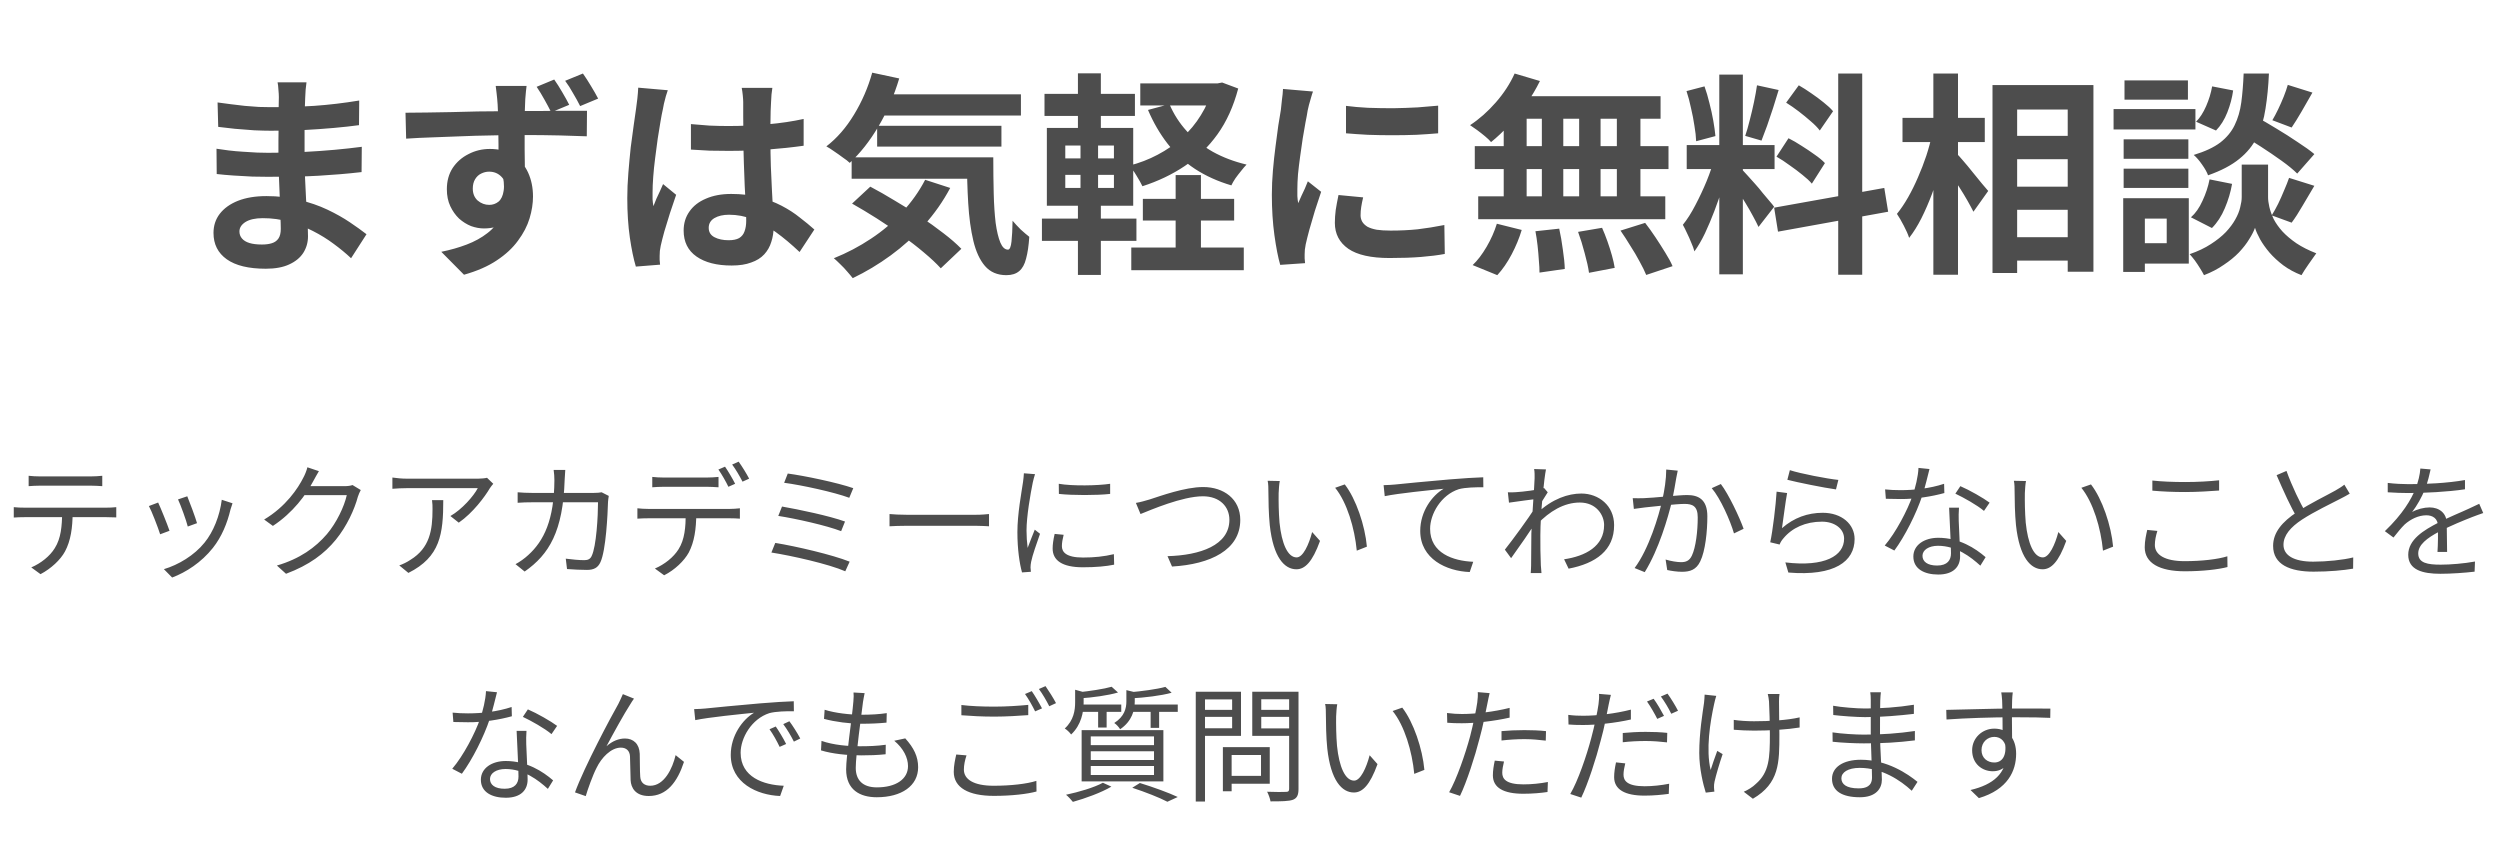
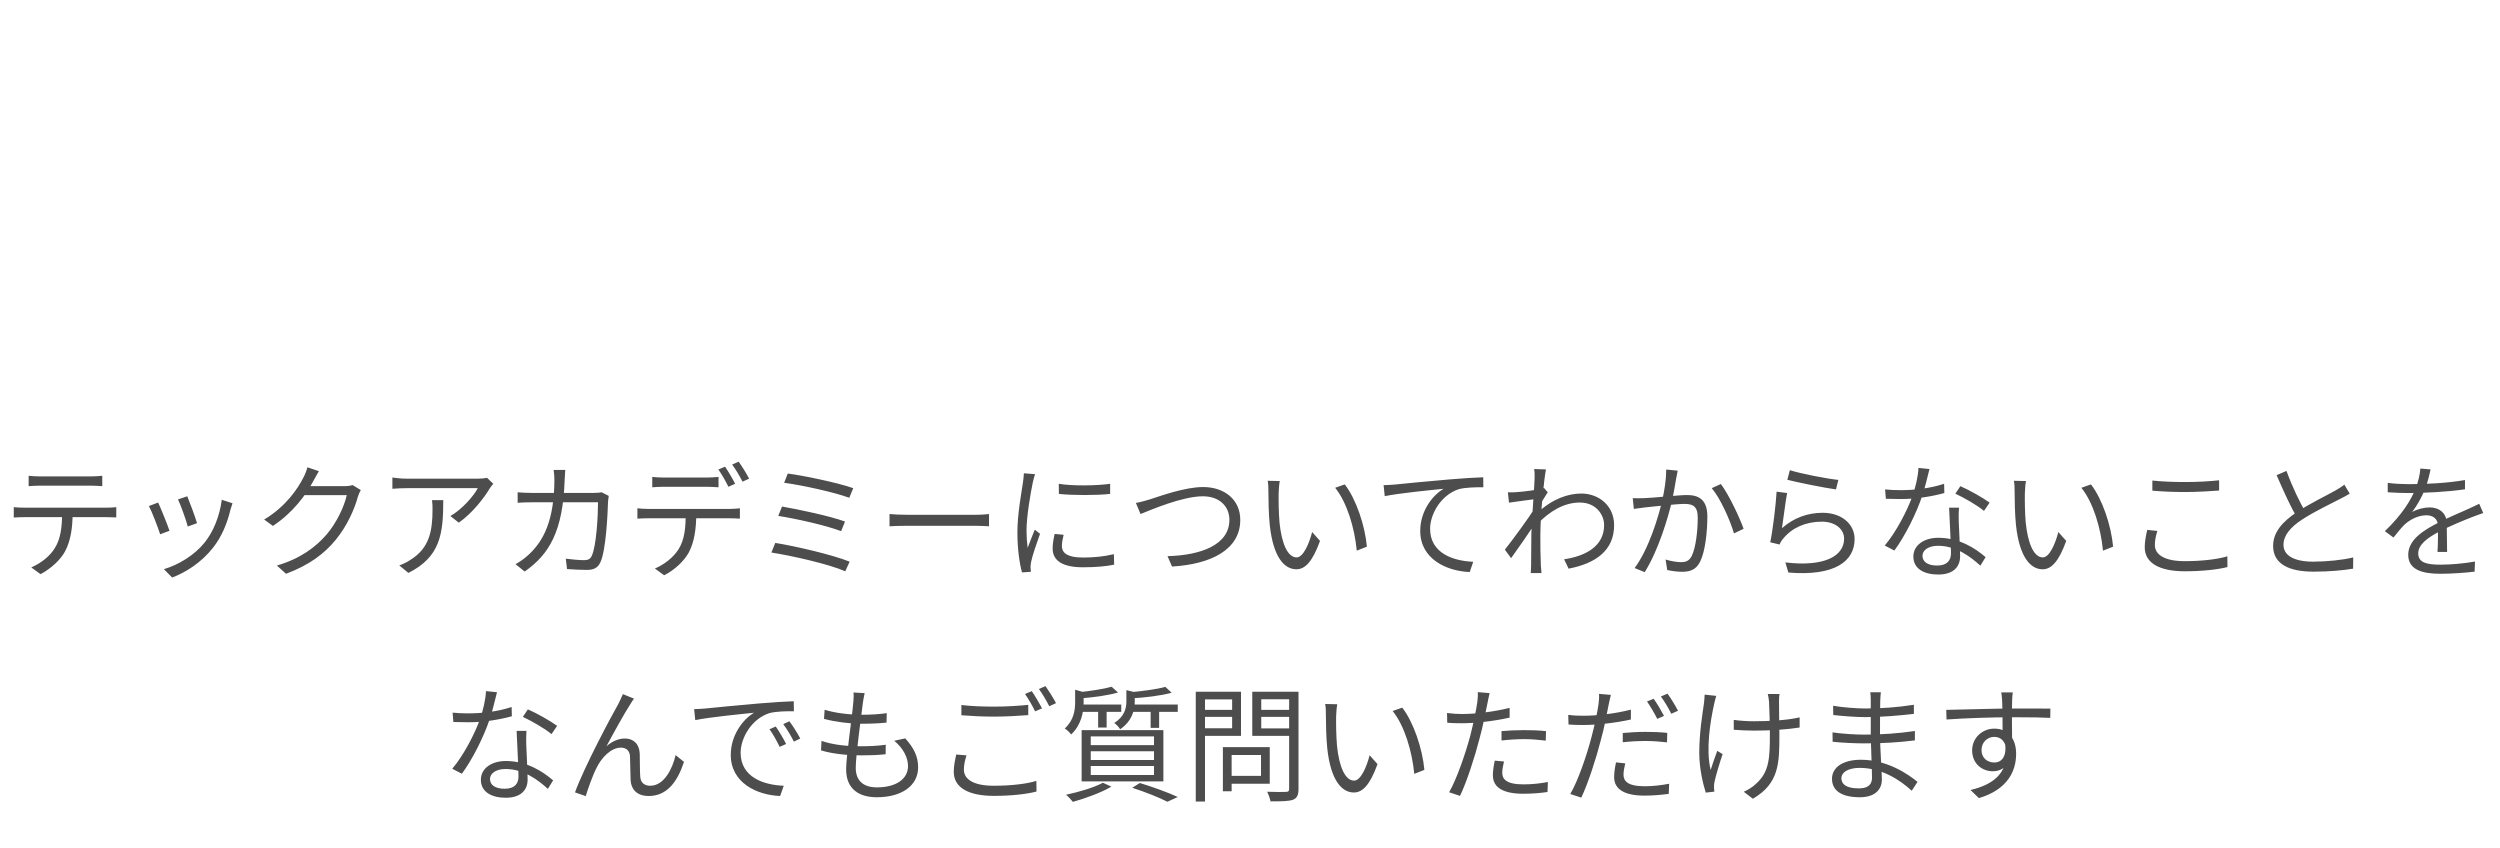
<svg xmlns="http://www.w3.org/2000/svg" width="280" height="95" viewBox="0 0 280 95" fill="none">
-   <path d="M34.328 9.218C34.296 9.458 34.264 9.73 34.232 10.034C34.216 10.322 34.2 10.618 34.184 10.922C34.168 11.242 34.152 11.674 34.136 12.218C34.12 12.746 34.112 13.33 34.112 13.97C34.112 14.61 34.112 15.242 34.112 15.866C34.112 16.49 34.112 17.058 34.112 17.57C34.112 18.242 34.128 18.994 34.16 19.826C34.192 20.642 34.232 21.474 34.28 22.322C34.344 23.154 34.392 23.938 34.424 24.674C34.472 25.394 34.496 25.994 34.496 26.474C34.496 27.146 34.32 27.762 33.968 28.322C33.616 28.866 33.088 29.298 32.384 29.618C31.696 29.938 30.824 30.098 29.768 30.098C27.848 30.098 26.392 29.746 25.4 29.042C24.408 28.338 23.912 27.354 23.912 26.09C23.912 25.274 24.144 24.562 24.608 23.954C25.088 23.33 25.768 22.842 26.648 22.49C27.544 22.138 28.608 21.962 29.84 21.962C31.152 21.962 32.376 22.106 33.512 22.394C34.664 22.666 35.712 23.026 36.656 23.474C37.6 23.922 38.44 24.394 39.176 24.89C39.912 25.386 40.536 25.834 41.048 26.234L39.32 28.922C38.744 28.378 38.096 27.842 37.376 27.314C36.672 26.786 35.896 26.306 35.048 25.874C34.216 25.442 33.328 25.098 32.384 24.842C31.456 24.57 30.472 24.434 29.432 24.434C28.6 24.434 27.952 24.578 27.488 24.866C27.04 25.154 26.816 25.506 26.816 25.922C26.816 26.226 26.912 26.49 27.104 26.714C27.296 26.938 27.576 27.106 27.944 27.218C28.312 27.33 28.776 27.386 29.336 27.386C29.768 27.386 30.136 27.338 30.44 27.242C30.76 27.146 31.008 26.97 31.184 26.714C31.36 26.458 31.448 26.098 31.448 25.634C31.448 25.282 31.432 24.778 31.4 24.122C31.384 23.466 31.36 22.746 31.328 21.962C31.296 21.162 31.264 20.378 31.232 19.61C31.2 18.842 31.184 18.162 31.184 17.57C31.184 16.994 31.184 16.394 31.184 15.77C31.2 15.13 31.208 14.498 31.208 13.874C31.208 13.25 31.208 12.682 31.208 12.17C31.224 11.642 31.232 11.21 31.232 10.874C31.232 10.65 31.216 10.378 31.184 10.058C31.168 9.722 31.136 9.442 31.088 9.218H34.328ZM24.368 11.474C24.8 11.538 25.28 11.602 25.808 11.666C26.336 11.73 26.872 11.794 27.416 11.858C27.976 11.906 28.504 11.946 29 11.978C29.496 11.994 29.928 12.002 30.296 12.002C31.928 12.002 33.552 11.954 35.168 11.858C36.8 11.746 38.488 11.546 40.232 11.258L40.208 14.018C39.392 14.13 38.448 14.234 37.376 14.33C36.304 14.426 35.16 14.506 33.944 14.57C32.744 14.618 31.536 14.642 30.32 14.642C29.824 14.642 29.208 14.626 28.472 14.594C27.752 14.546 27.032 14.49 26.312 14.426C25.592 14.346 24.968 14.274 24.44 14.21L24.368 11.474ZM24.248 16.658C24.632 16.722 25.088 16.786 25.616 16.85C26.144 16.914 26.68 16.962 27.224 16.994C27.784 17.026 28.312 17.058 28.808 17.09C29.304 17.106 29.712 17.114 30.032 17.114C31.52 17.114 32.864 17.082 34.064 17.018C35.28 16.954 36.416 16.874 37.472 16.778C38.528 16.682 39.544 16.57 40.52 16.442L40.496 19.274C39.664 19.37 38.856 19.45 38.072 19.514C37.304 19.578 36.512 19.634 35.696 19.682C34.896 19.73 34.032 19.762 33.104 19.778C32.176 19.794 31.136 19.802 29.984 19.802C29.52 19.802 28.944 19.794 28.256 19.778C27.568 19.746 26.864 19.706 26.144 19.658C25.44 19.61 24.816 19.554 24.272 19.49L24.248 16.658ZM58.976 9.626C58.96 9.754 58.936 9.962 58.904 10.25C58.872 10.522 58.848 10.802 58.832 11.09C58.832 11.362 58.824 11.562 58.808 11.69C58.792 12.01 58.776 12.442 58.76 12.986C58.76 13.53 58.76 14.13 58.76 14.786C58.76 15.442 58.76 16.106 58.76 16.778C58.776 17.434 58.784 18.058 58.784 18.65C58.8 19.226 58.808 19.706 58.808 20.09L55.832 19.058C55.832 18.754 55.832 18.354 55.832 17.858C55.832 17.362 55.832 16.818 55.832 16.226C55.832 15.618 55.824 15.018 55.808 14.426C55.808 13.834 55.8 13.298 55.784 12.818C55.768 12.338 55.752 11.97 55.736 11.714C55.704 11.234 55.664 10.802 55.616 10.418C55.568 10.034 55.536 9.77 55.52 9.626H58.976ZM45.416 12.626C46.136 12.61 46.936 12.602 47.816 12.602C48.712 12.586 49.648 12.57 50.624 12.554C51.6 12.522 52.56 12.498 53.504 12.482C54.464 12.466 55.352 12.458 56.168 12.458C57 12.442 57.72 12.434 58.328 12.434C58.936 12.434 59.6 12.434 60.32 12.434C61.04 12.418 61.752 12.41 62.456 12.41C63.16 12.41 63.8 12.41 64.376 12.41C64.952 12.41 65.408 12.41 65.744 12.41L65.72 15.266C64.968 15.234 63.968 15.202 62.72 15.17C61.488 15.138 59.992 15.122 58.232 15.122C57.144 15.122 56.04 15.138 54.92 15.17C53.8 15.186 52.688 15.218 51.584 15.266C50.48 15.298 49.416 15.338 48.392 15.386C47.368 15.418 46.4 15.466 45.488 15.53L45.416 12.626ZM58.4 19.706C58.4 21.018 58.24 22.106 57.92 22.97C57.616 23.834 57.152 24.49 56.528 24.938C55.904 25.37 55.128 25.586 54.2 25.586C53.736 25.586 53.256 25.498 52.76 25.322C52.28 25.13 51.832 24.85 51.416 24.482C51.016 24.098 50.688 23.634 50.432 23.09C50.176 22.546 50.048 21.914 50.048 21.194C50.048 20.282 50.264 19.49 50.696 18.818C51.144 18.146 51.736 17.626 52.472 17.258C53.208 16.874 54.008 16.682 54.872 16.682C55.928 16.682 56.808 16.922 57.512 17.402C58.232 17.882 58.776 18.522 59.144 19.322C59.512 20.122 59.696 21.018 59.696 22.01C59.696 22.794 59.568 23.61 59.312 24.458C59.056 25.306 58.624 26.138 58.016 26.954C57.424 27.77 56.632 28.506 55.64 29.162C54.664 29.818 53.44 30.354 51.968 30.77L49.424 28.202C50.448 27.994 51.4 27.722 52.28 27.386C53.16 27.05 53.928 26.626 54.584 26.114C55.256 25.602 55.776 24.97 56.144 24.218C56.528 23.466 56.72 22.57 56.72 21.53C56.72 20.746 56.536 20.17 56.168 19.802C55.8 19.418 55.336 19.226 54.776 19.226C54.472 19.226 54.176 19.298 53.888 19.442C53.616 19.57 53.392 19.778 53.216 20.066C53.04 20.354 52.952 20.706 52.952 21.122C52.952 21.682 53.136 22.13 53.504 22.466C53.888 22.786 54.32 22.946 54.8 22.946C55.184 22.946 55.528 22.826 55.832 22.586C56.136 22.33 56.328 21.922 56.408 21.362C56.504 20.802 56.424 20.05 56.168 19.106L58.4 19.706ZM62.072 8.906C62.376 9.338 62.68 9.818 62.984 10.346C63.288 10.858 63.544 11.322 63.752 11.738L61.736 12.578C61.496 12.098 61.24 11.618 60.968 11.138C60.696 10.642 60.408 10.17 60.104 9.722L62.072 8.906ZM65.288 8.234C65.592 8.666 65.896 9.138 66.2 9.65C66.504 10.146 66.768 10.61 66.992 11.042L64.976 11.882C64.736 11.402 64.472 10.922 64.184 10.442C63.912 9.946 63.616 9.482 63.296 9.05L65.288 8.234ZM77.384 13.898C78.072 13.962 78.76 14.018 79.448 14.066C80.152 14.098 80.864 14.114 81.584 14.114C83.056 14.114 84.52 14.05 85.976 13.922C87.432 13.794 88.776 13.594 90.008 13.322V16.322C88.76 16.498 87.408 16.642 85.952 16.754C84.496 16.85 83.04 16.898 81.584 16.898C80.88 16.898 80.176 16.89 79.472 16.874C78.784 16.842 78.088 16.802 77.384 16.754V13.898ZM86.504 9.842C86.472 10.066 86.44 10.314 86.408 10.586C86.392 10.858 86.376 11.13 86.36 11.402C86.344 11.658 86.328 12.002 86.312 12.434C86.296 12.866 86.288 13.354 86.288 13.898C86.288 14.426 86.288 14.986 86.288 15.578C86.288 16.666 86.304 17.69 86.336 18.65C86.368 19.594 86.408 20.474 86.456 21.29C86.504 22.09 86.544 22.826 86.576 23.498C86.624 24.17 86.648 24.794 86.648 25.37C86.648 25.994 86.56 26.57 86.384 27.098C86.224 27.626 85.96 28.09 85.592 28.49C85.224 28.89 84.736 29.194 84.128 29.402C83.536 29.626 82.808 29.738 81.944 29.738C80.28 29.738 78.968 29.402 78.008 28.73C77.048 28.058 76.568 27.09 76.568 25.826C76.568 25.01 76.784 24.298 77.216 23.69C77.648 23.066 78.264 22.586 79.064 22.25C79.864 21.898 80.808 21.722 81.896 21.722C83.032 21.722 84.064 21.842 84.992 22.082C85.92 22.322 86.768 22.642 87.536 23.042C88.304 23.442 88.984 23.882 89.576 24.362C90.184 24.826 90.728 25.274 91.208 25.706L89.552 28.226C88.64 27.362 87.752 26.618 86.888 25.994C86.024 25.37 85.16 24.89 84.296 24.554C83.448 24.218 82.568 24.05 81.656 24.05C80.984 24.05 80.432 24.178 80 24.434C79.584 24.69 79.376 25.05 79.376 25.514C79.376 25.994 79.592 26.346 80.024 26.57C80.456 26.794 80.984 26.906 81.608 26.906C82.104 26.906 82.496 26.826 82.784 26.666C83.072 26.49 83.272 26.242 83.384 25.922C83.512 25.586 83.576 25.186 83.576 24.722C83.576 24.306 83.56 23.762 83.528 23.09C83.496 22.418 83.456 21.666 83.408 20.834C83.376 20.002 83.344 19.138 83.312 18.242C83.28 17.33 83.264 16.442 83.264 15.578C83.264 14.666 83.256 13.842 83.24 13.106C83.24 12.354 83.24 11.794 83.24 11.426C83.24 11.25 83.224 11.002 83.192 10.682C83.16 10.362 83.12 10.082 83.072 9.842H86.504ZM74.792 10.106C74.744 10.266 74.672 10.49 74.576 10.778C74.496 11.066 74.424 11.346 74.36 11.618C74.312 11.89 74.272 12.098 74.24 12.242C74.16 12.578 74.072 13.034 73.976 13.61C73.88 14.17 73.776 14.81 73.664 15.53C73.568 16.234 73.472 16.962 73.376 17.714C73.28 18.45 73.208 19.154 73.16 19.826C73.112 20.482 73.088 21.05 73.088 21.53C73.088 21.77 73.088 22.034 73.088 22.322C73.104 22.594 73.136 22.85 73.184 23.09C73.296 22.802 73.408 22.522 73.52 22.25C73.648 21.978 73.776 21.706 73.904 21.434C74.032 21.162 74.152 20.89 74.264 20.618L75.728 21.818C75.504 22.474 75.272 23.162 75.032 23.882C74.808 24.602 74.6 25.282 74.408 25.922C74.232 26.562 74.096 27.098 74 27.53C73.968 27.69 73.936 27.882 73.904 28.106C73.888 28.33 73.88 28.514 73.88 28.658C73.88 28.786 73.88 28.938 73.88 29.114C73.896 29.306 73.912 29.482 73.928 29.642L71.216 29.858C70.96 29.01 70.736 27.93 70.544 26.618C70.352 25.29 70.256 23.81 70.256 22.178C70.256 21.282 70.296 20.346 70.376 19.37C70.456 18.378 70.544 17.426 70.64 16.514C70.752 15.602 70.864 14.77 70.976 14.018C71.088 13.25 71.176 12.634 71.24 12.17C71.288 11.834 71.336 11.458 71.384 11.042C71.432 10.61 71.464 10.202 71.48 9.818L74.792 10.106ZM97.976 10.562H114.344V12.938H97.976V10.562ZM98.24 14.09H112.16V16.418H98.24V14.09ZM95.384 17.618H109.232V20.018H95.384V17.618ZM97.688 8.138L100.712 8.786C100.136 10.722 99.36 12.514 98.384 14.162C97.408 15.81 96.336 17.17 95.168 18.242C94.992 18.066 94.736 17.866 94.4 17.642C94.08 17.402 93.752 17.17 93.416 16.946C93.08 16.706 92.792 16.522 92.552 16.394C93.736 15.482 94.768 14.298 95.648 12.842C96.544 11.37 97.224 9.802 97.688 8.138ZM103.616 20.138L106.424 21.05C105.624 22.554 104.648 23.946 103.496 25.226C102.36 26.49 101.112 27.618 99.752 28.61C98.392 29.602 96.976 30.45 95.504 31.154C95.36 30.962 95.16 30.722 94.904 30.434C94.664 30.146 94.4 29.866 94.112 29.594C93.84 29.322 93.6 29.098 93.392 28.922C94.864 28.33 96.248 27.602 97.544 26.738C98.856 25.874 100.024 24.882 101.048 23.762C102.088 22.642 102.944 21.434 103.616 20.138ZM108.296 17.618H111.248C111.248 19.058 111.264 20.41 111.296 21.674C111.328 22.922 111.4 24.018 111.512 24.962C111.64 25.89 111.816 26.626 112.04 27.17C112.264 27.698 112.552 27.962 112.904 27.962C113.096 27.946 113.224 27.642 113.288 27.05C113.352 26.458 113.392 25.682 113.408 24.722C113.68 25.042 113.984 25.37 114.32 25.706C114.672 26.026 114.992 26.298 115.28 26.522C115.216 27.514 115.096 28.33 114.92 28.97C114.76 29.61 114.504 30.074 114.152 30.362C113.8 30.666 113.32 30.818 112.712 30.818C111.704 30.818 110.904 30.474 110.312 29.786C109.736 29.114 109.304 28.178 109.016 26.978C108.728 25.762 108.536 24.354 108.44 22.754C108.344 21.154 108.296 19.442 108.296 17.618ZM95.432 22.802L97.472 20.906C98.352 21.37 99.264 21.89 100.208 22.466C101.168 23.026 102.112 23.618 103.04 24.242C103.984 24.866 104.856 25.49 105.656 26.114C106.456 26.722 107.128 27.306 107.672 27.866L105.368 30.05C104.872 29.506 104.24 28.914 103.472 28.274C102.72 27.634 101.888 26.994 100.976 26.354C100.08 25.698 99.152 25.066 98.192 24.458C97.232 23.85 96.312 23.298 95.432 22.802ZM128 22.274H138.224V24.698H128V22.274ZM126.704 27.722H139.304V30.266H126.704V27.722ZM127.712 9.338H136.592V11.81H127.712V9.338ZM131.672 19.61H134.504V29.306H131.672V19.61ZM135.848 9.338H136.376L136.88 9.242L138.68 9.914C138.152 11.914 137.376 13.626 136.352 15.05C135.328 16.474 134.104 17.658 132.68 18.602C131.272 19.546 129.696 20.298 127.952 20.858C127.792 20.522 127.568 20.122 127.28 19.658C127.008 19.194 126.736 18.826 126.464 18.554C127.6 18.266 128.664 17.858 129.656 17.33C130.664 16.802 131.576 16.17 132.392 15.434C133.224 14.682 133.928 13.834 134.504 12.89C135.096 11.946 135.544 10.906 135.848 9.77V9.338ZM130.976 11.666C131.456 12.786 132.104 13.794 132.92 14.69C133.736 15.586 134.704 16.354 135.824 16.994C136.944 17.618 138.208 18.098 139.616 18.434C139.44 18.61 139.24 18.842 139.016 19.13C138.792 19.402 138.576 19.682 138.368 19.97C138.176 20.258 138.024 20.522 137.912 20.762C136.392 20.314 135.032 19.698 133.832 18.914C132.648 18.13 131.624 17.186 130.76 16.082C129.896 14.962 129.168 13.706 128.576 12.314L130.976 11.666ZM116.984 10.514H127.112V12.986H116.984V10.514ZM116.696 24.482H127.28V26.978H116.696V24.482ZM120.728 8.21H123.296V15.314H120.728V8.21ZM121.016 15.29H122.984V21.986H123.296V30.794H120.728V21.986H121.016V15.29ZM119.312 19.586V21.05H124.76V19.586H119.312ZM119.312 16.298V17.738H124.76V16.298H119.312ZM117.248 14.33H126.92V23.042H117.248V14.33ZM150.752 11.858C151.488 11.954 152.312 12.026 153.224 12.074C154.152 12.106 155.088 12.122 156.032 12.122C156.992 12.106 157.912 12.074 158.792 12.026C159.672 11.962 160.432 11.898 161.072 11.834V14.93C160.336 14.994 159.528 15.05 158.648 15.098C157.768 15.13 156.864 15.146 155.936 15.146C155.008 15.146 154.096 15.13 153.2 15.098C152.32 15.05 151.504 14.994 150.752 14.93V11.858ZM152.672 22.106C152.576 22.506 152.504 22.866 152.456 23.186C152.408 23.49 152.384 23.802 152.384 24.122C152.384 24.378 152.448 24.618 152.576 24.842C152.704 25.05 152.896 25.234 153.152 25.394C153.424 25.538 153.768 25.65 154.184 25.73C154.616 25.794 155.136 25.826 155.744 25.826C156.816 25.826 157.824 25.778 158.768 25.682C159.712 25.57 160.712 25.41 161.768 25.202L161.816 28.442C161.048 28.586 160.16 28.698 159.152 28.778C158.16 28.858 156.984 28.898 155.624 28.898C153.56 28.898 152.024 28.554 151.016 27.866C150.008 27.162 149.504 26.194 149.504 24.962C149.504 24.498 149.536 24.018 149.6 23.522C149.68 23.01 149.784 22.45 149.912 21.842L152.672 22.106ZM147.056 10.25C146.992 10.41 146.92 10.634 146.84 10.922C146.76 11.21 146.68 11.49 146.6 11.762C146.536 12.034 146.488 12.242 146.456 12.386C146.408 12.722 146.328 13.162 146.216 13.706C146.12 14.234 146.016 14.834 145.904 15.506C145.808 16.162 145.712 16.834 145.616 17.522C145.52 18.21 145.44 18.874 145.376 19.514C145.328 20.154 145.304 20.714 145.304 21.194C145.304 21.418 145.304 21.674 145.304 21.962C145.32 22.25 145.352 22.514 145.4 22.754C145.512 22.482 145.632 22.21 145.76 21.938C145.888 21.666 146.016 21.394 146.144 21.122C146.272 20.834 146.384 20.562 146.48 20.306L147.968 21.482C147.744 22.138 147.512 22.842 147.272 23.594C147.048 24.346 146.84 25.058 146.648 25.73C146.472 26.386 146.336 26.93 146.24 27.362C146.208 27.538 146.176 27.738 146.144 27.962C146.128 28.186 146.12 28.362 146.12 28.49C146.12 28.618 146.12 28.77 146.12 28.946C146.136 29.138 146.152 29.314 146.168 29.474L143.384 29.666C143.144 28.834 142.928 27.73 142.736 26.354C142.544 24.962 142.448 23.45 142.448 21.818C142.448 20.922 142.488 20.01 142.568 19.082C142.648 18.154 142.744 17.266 142.856 16.418C142.968 15.554 143.072 14.77 143.168 14.066C143.28 13.362 143.376 12.778 143.456 12.314C143.488 11.978 143.528 11.602 143.576 11.186C143.64 10.754 143.68 10.346 143.696 9.962L147.056 10.25ZM169.64 8.234L172.472 9.074C172.04 9.954 171.528 10.818 170.936 11.666C170.344 12.514 169.704 13.298 169.016 14.018C168.344 14.738 167.672 15.37 167 15.914C166.84 15.722 166.616 15.506 166.328 15.266C166.04 15.026 165.744 14.794 165.44 14.57C165.136 14.346 164.872 14.162 164.648 14.018C165.672 13.346 166.632 12.498 167.528 11.474C168.424 10.45 169.128 9.37 169.64 8.234ZM169.448 10.778H185.984V13.298H168.752L169.448 10.778ZM165.176 16.37H186.872V18.938H165.176V16.37ZM165.56 21.986H186.512V24.554H165.56V21.986ZM172.688 11.666H175.088V23.33H172.688V11.666ZM168.416 11.666H170.984V23.354H168.416V11.666ZM176.864 11.666H179.264V23.354H176.864V11.666ZM181.088 11.666H183.728V23.354H181.088V11.666ZM171.968 25.898L174.632 25.61C174.792 26.33 174.928 27.114 175.04 27.962C175.168 28.81 175.24 29.53 175.256 30.122L172.424 30.53C172.424 30.146 172.4 29.69 172.352 29.162C172.32 28.634 172.272 28.082 172.208 27.506C172.144 26.93 172.064 26.394 171.968 25.898ZM176.744 25.97L179.432 25.514C179.64 25.978 179.84 26.482 180.032 27.026C180.224 27.57 180.392 28.098 180.536 28.61C180.68 29.122 180.784 29.586 180.848 30.002L177.968 30.554C177.888 29.962 177.728 29.234 177.488 28.37C177.264 27.506 177.016 26.706 176.744 25.97ZM181.496 25.826L184.256 24.962C184.64 25.458 185.024 25.994 185.408 26.57C185.792 27.146 186.16 27.722 186.512 28.298C186.864 28.858 187.136 29.362 187.328 29.81L184.376 30.794C184.2 30.362 183.952 29.858 183.632 29.282C183.328 28.706 182.984 28.122 182.6 27.53C182.232 26.922 181.864 26.354 181.496 25.826ZM167.648 25.058L170.432 25.754C170.16 26.666 169.784 27.578 169.304 28.49C168.824 29.402 168.288 30.178 167.696 30.818L164.936 29.69C165.48 29.178 166 28.498 166.496 27.65C166.992 26.802 167.376 25.938 167.648 25.058ZM192.56 8.354H195.2V30.722H192.56V8.354ZM188.912 16.25H198.752V18.938H188.912V16.25ZM192.032 17.666L193.64 18.458C193.432 19.258 193.192 20.106 192.92 21.002C192.648 21.882 192.344 22.762 192.008 23.642C191.672 24.522 191.32 25.354 190.952 26.138C190.584 26.906 190.192 27.578 189.776 28.154C189.696 27.85 189.576 27.522 189.416 27.17C189.272 26.802 189.112 26.442 188.936 26.09C188.776 25.738 188.624 25.434 188.48 25.178C188.96 24.586 189.424 23.858 189.872 22.994C190.336 22.114 190.76 21.21 191.144 20.282C191.528 19.338 191.824 18.466 192.032 17.666ZM195.176 19.058C195.304 19.186 195.488 19.386 195.728 19.658C195.984 19.93 196.264 20.242 196.568 20.594C196.872 20.93 197.16 21.274 197.432 21.626C197.72 21.962 197.976 22.266 198.2 22.538C198.44 22.81 198.608 23.018 198.704 23.162L196.952 25.418C196.792 25.066 196.584 24.658 196.328 24.194C196.072 23.714 195.792 23.226 195.488 22.73C195.184 22.218 194.888 21.738 194.6 21.29C194.312 20.842 194.064 20.474 193.856 20.186L195.176 19.058ZM188.888 10.202L190.904 9.674C191.112 10.25 191.296 10.874 191.456 11.546C191.632 12.218 191.776 12.874 191.888 13.514C192 14.154 192.08 14.73 192.128 15.242L189.968 15.818C189.952 15.306 189.888 14.73 189.776 14.09C189.68 13.434 189.552 12.77 189.392 12.098C189.248 11.41 189.08 10.778 188.888 10.202ZM196.784 9.554L199.208 10.082C199.016 10.738 198.808 11.41 198.584 12.098C198.36 12.786 198.136 13.45 197.912 14.09C197.688 14.714 197.48 15.266 197.288 15.746L195.464 15.218C195.64 14.706 195.808 14.122 195.968 13.466C196.144 12.794 196.304 12.114 196.448 11.426C196.592 10.738 196.704 10.114 196.784 9.554ZM205.88 8.234H208.568V30.77H205.88V8.234ZM198.704 23.258L211.04 21.05L211.472 23.714L199.136 25.946L198.704 23.258ZM200.048 11.498L201.464 9.554C201.912 9.81 202.376 10.106 202.856 10.442C203.352 10.778 203.816 11.122 204.248 11.474C204.696 11.826 205.048 12.154 205.304 12.458L203.816 14.618C203.576 14.298 203.24 13.954 202.808 13.586C202.392 13.218 201.944 12.85 201.464 12.482C200.984 12.114 200.512 11.786 200.048 11.498ZM198.968 17.546L200.312 15.482C200.792 15.722 201.288 16.01 201.8 16.346C202.312 16.666 202.8 16.994 203.264 17.33C203.728 17.65 204.104 17.962 204.392 18.266L202.928 20.57C202.672 20.266 202.32 19.938 201.872 19.586C201.424 19.218 200.944 18.858 200.432 18.506C199.936 18.138 199.448 17.818 198.968 17.546ZM224.528 15.218H233.12V17.834H224.528V15.218ZM224.528 20.906H233.12V23.498H224.528V20.906ZM224.528 26.57H233.12V29.186H224.528V26.57ZM223.16 9.53H234.464V30.434H231.584V12.266H225.92V30.578H223.16V9.53ZM213.08 13.202H222.296V15.914H213.08V13.202ZM216.536 8.234H219.296V30.77H216.536V8.234ZM216.392 15.05L218.096 15.65C217.904 16.626 217.664 17.634 217.376 18.674C217.088 19.698 216.76 20.706 216.392 21.698C216.024 22.674 215.624 23.594 215.192 24.458C214.76 25.306 214.304 26.034 213.824 26.642C213.696 26.242 213.496 25.786 213.224 25.274C212.952 24.746 212.696 24.306 212.456 23.954C212.888 23.426 213.304 22.81 213.704 22.106C214.104 21.402 214.472 20.658 214.808 19.874C215.16 19.074 215.472 18.266 215.744 17.45C216.016 16.618 216.232 15.818 216.392 15.05ZM219.104 17.162C219.28 17.322 219.536 17.602 219.872 18.002C220.208 18.386 220.56 18.81 220.928 19.274C221.312 19.738 221.664 20.17 221.984 20.57C222.32 20.954 222.552 21.226 222.68 21.386L221.024 23.714C220.848 23.362 220.624 22.946 220.352 22.466C220.08 21.986 219.784 21.498 219.464 21.002C219.144 20.506 218.832 20.034 218.528 19.586C218.24 19.138 217.992 18.762 217.784 18.458L219.104 17.162ZM250.928 14.978L252.704 13.082C253.392 13.466 254.144 13.906 254.96 14.402C255.792 14.898 256.584 15.402 257.336 15.914C258.104 16.41 258.728 16.858 259.208 17.258L257.288 19.442C256.856 19.01 256.272 18.53 255.536 18.002C254.8 17.474 254.024 16.946 253.208 16.418C252.392 15.89 251.632 15.41 250.928 14.978ZM252.584 18.434H254.024V22.082C254.024 22.402 254.072 22.77 254.168 23.186C254.264 23.602 254.424 24.05 254.648 24.53C254.888 24.994 255.216 25.458 255.632 25.922C256.048 26.37 256.568 26.81 257.192 27.242C257.816 27.658 258.56 28.034 259.424 28.37C259.184 28.706 258.896 29.114 258.56 29.594C258.224 30.074 257.96 30.482 257.768 30.818C257.016 30.53 256.336 30.162 255.728 29.714C255.136 29.266 254.624 28.794 254.192 28.298C253.76 27.786 253.408 27.29 253.136 26.81C252.864 26.314 252.672 25.882 252.56 25.514C252.432 25.882 252.216 26.306 251.912 26.786C251.624 27.266 251.24 27.762 250.76 28.274C250.28 28.77 249.712 29.234 249.056 29.666C248.416 30.114 247.68 30.498 246.848 30.818C246.736 30.594 246.584 30.33 246.392 30.026C246.216 29.738 246.024 29.45 245.816 29.162C245.608 28.89 245.416 28.658 245.24 28.466C246.168 28.146 246.96 27.77 247.616 27.338C248.288 26.906 248.848 26.458 249.296 25.994C249.744 25.514 250.096 25.042 250.352 24.578C250.624 24.098 250.808 23.642 250.904 23.21C251.016 22.778 251.072 22.402 251.072 22.082V18.434H252.584ZM251.288 8.234H254.12C254.056 9.674 253.928 10.986 253.736 12.17C253.56 13.354 253.24 14.418 252.776 15.362C252.328 16.29 251.664 17.106 250.784 17.81C249.92 18.514 248.76 19.122 247.304 19.634C247.176 19.282 246.952 18.882 246.632 18.434C246.312 17.97 246 17.61 245.696 17.354C246.96 16.97 247.952 16.506 248.672 15.962C249.392 15.402 249.928 14.754 250.28 14.018C250.648 13.266 250.896 12.418 251.024 11.474C251.152 10.514 251.24 9.434 251.288 8.234ZM247.76 9.674L250.112 10.13C250 10.946 249.784 11.762 249.464 12.578C249.144 13.394 248.72 14.074 248.192 14.618L245.96 13.634C246.392 13.202 246.768 12.618 247.088 11.882C247.408 11.146 247.632 10.41 247.76 9.674ZM247.472 20.09L249.992 20.594C249.832 21.522 249.56 22.434 249.176 23.33C248.808 24.21 248.328 24.946 247.736 25.538L245.384 24.338C245.896 23.89 246.328 23.274 246.68 22.49C247.048 21.706 247.312 20.906 247.472 20.09ZM256.232 9.506L258.992 10.37C258.592 11.09 258.184 11.802 257.768 12.506C257.368 13.194 257 13.786 256.664 14.282L254.504 13.466C254.712 13.114 254.928 12.706 255.152 12.242C255.376 11.778 255.584 11.306 255.776 10.826C255.968 10.346 256.12 9.906 256.232 9.506ZM256.376 19.922L259.208 20.81C258.776 21.546 258.336 22.29 257.888 23.042C257.456 23.794 257.048 24.426 256.664 24.938L254.432 24.122C254.672 23.738 254.912 23.306 255.152 22.826C255.392 22.33 255.616 21.826 255.824 21.314C256.048 20.802 256.232 20.338 256.376 19.922ZM237.848 15.602H245.096V17.786H237.848V15.602ZM237.944 9.002H245.048V11.162H237.944V9.002ZM237.848 18.89H245.096V21.05H237.848V18.89ZM236.72 12.218H245.888V14.498H236.72V12.218ZM239.096 22.202H245.144V29.522H239.096V27.242H242.672V24.482H239.096V22.202ZM237.8 22.202H240.224V30.458H237.8V22.202Z" fill="#4D4D4D" />
  <path d="M3.208 53.288C3.614 53.33 4.02 53.358 4.482 53.358C5.294 53.358 9.368 53.358 10.152 53.358C10.544 53.358 11.048 53.33 11.454 53.288V54.45C11.034 54.422 10.544 54.394 10.152 54.394C9.368 54.394 5.294 54.394 4.496 54.394C4.034 54.394 3.572 54.422 3.208 54.45V53.288ZM1.542 56.802C1.92 56.844 2.326 56.858 2.76 56.858C3.572 56.858 11.174 56.858 11.916 56.858C12.21 56.858 12.672 56.844 13.022 56.802V57.95C12.7 57.936 12.266 57.922 11.916 57.922C11.174 57.922 3.572 57.922 2.76 57.922C2.34 57.922 1.92 57.936 1.542 57.964V56.802ZM8.136 57.362C8.136 59.126 7.912 60.582 7.282 61.758C6.778 62.696 5.714 63.69 4.538 64.306L3.502 63.55C4.58 63.088 5.588 62.29 6.134 61.394C6.834 60.288 6.946 58.916 6.96 57.376L8.136 57.362ZM20.974 55.584C21.212 56.144 21.898 57.992 22.066 58.594L21.03 58.972C20.876 58.328 20.232 56.55 19.938 55.934L20.974 55.584ZM26.042 56.368C25.944 56.648 25.874 56.872 25.818 57.054C25.454 58.594 24.838 60.106 23.844 61.366C22.542 63.004 20.834 64.096 19.28 64.684L18.356 63.746C19.966 63.27 21.758 62.206 22.906 60.778C23.9 59.56 24.614 57.768 24.838 55.976L26.042 56.368ZM17.712 56.284C17.992 56.872 18.734 58.706 18.986 59.448L17.936 59.84C17.712 59.112 16.956 57.166 16.676 56.676L17.712 56.284ZM40.406 54.884C40.294 55.08 40.154 55.402 40.084 55.626C39.706 57.04 38.852 58.93 37.606 60.456C36.332 62.01 34.652 63.284 32.034 64.264L31.012 63.34C33.588 62.584 35.324 61.324 36.612 59.826C37.69 58.552 38.558 56.732 38.838 55.458H33.658L34.106 54.45C34.666 54.45 38.124 54.45 38.558 54.45C38.936 54.45 39.258 54.408 39.482 54.324L40.406 54.884ZM35.716 52.77C35.492 53.134 35.24 53.61 35.1 53.862C34.274 55.416 32.818 57.418 30.564 58.902L29.584 58.188C32.006 56.746 33.378 54.702 33.994 53.456C34.134 53.204 34.344 52.7 34.428 52.336L35.716 52.77ZM55.246 54.184C55.134 54.31 54.966 54.52 54.868 54.674C54.308 55.626 52.978 57.432 51.382 58.538L50.444 57.796C51.746 57.054 53.062 55.542 53.51 54.674C52.53 54.674 46.202 54.674 45.53 54.674C45.012 54.674 44.494 54.702 43.948 54.744V53.484C44.438 53.554 45.012 53.61 45.53 53.61C46.202 53.61 52.74 53.61 53.58 53.61C53.846 53.61 54.35 53.568 54.546 53.512L55.246 54.184ZM49.646 56.018C49.646 59.812 49.31 62.374 45.74 64.166L44.718 63.326C45.096 63.2 45.586 62.962 45.978 62.696C48.134 61.366 48.442 59.378 48.442 57.04C48.442 56.704 48.442 56.396 48.386 56.018H49.646ZM63.31 52.63C63.282 52.952 63.254 53.428 63.24 53.764C63.058 59.476 61.518 62.094 58.76 64.012L57.738 63.186C58.186 62.948 58.746 62.556 59.166 62.164C60.916 60.582 62.064 58.216 62.092 53.792C62.092 53.47 62.064 52.952 62.008 52.63H63.31ZM68.182 55.542C68.14 55.78 68.112 56.032 68.098 56.214C68.056 57.572 67.874 61.632 67.244 62.976C66.964 63.578 66.516 63.83 65.746 63.83C65.046 63.83 64.234 63.788 63.506 63.732L63.366 62.57C64.122 62.668 64.85 62.738 65.452 62.738C65.844 62.738 66.11 62.612 66.264 62.276C66.796 61.198 66.978 57.754 66.978 56.256H59.6C59.04 56.256 58.48 56.27 57.976 56.312V55.136C58.466 55.178 59.04 55.206 59.586 55.206H66.502C66.88 55.206 67.146 55.178 67.384 55.136L68.182 55.542ZM73.054 53.414C73.446 53.456 73.866 53.484 74.314 53.484C75.126 53.484 78.388 53.484 79.172 53.484C79.564 53.484 80.068 53.456 80.474 53.414V54.576C80.054 54.548 79.564 54.52 79.172 54.52C78.388 54.52 75.126 54.52 74.342 54.52C73.866 54.52 73.418 54.548 73.054 54.576V53.414ZM71.388 56.928C71.766 56.97 72.172 56.998 72.606 56.998C73.418 56.998 81.02 56.998 81.762 56.998C82.056 56.998 82.518 56.97 82.868 56.928V58.09C82.56 58.062 82.112 58.048 81.762 58.048C81.02 58.048 73.418 58.048 72.606 58.048C72.186 58.048 71.766 58.062 71.388 58.09V56.928ZM77.982 57.488C77.982 59.252 77.758 60.708 77.142 61.884C76.624 62.822 75.574 63.83 74.384 64.432L73.348 63.676C74.426 63.214 75.434 62.416 75.994 61.52C76.694 60.414 76.792 59.042 76.806 57.502L77.982 57.488ZM81.202 52.266C81.552 52.77 82.056 53.624 82.336 54.184L81.58 54.52C81.314 53.96 80.838 53.12 80.46 52.588L81.202 52.266ZM82.728 51.706C83.106 52.224 83.638 53.092 83.904 53.61L83.162 53.946C82.854 53.344 82.392 52.546 82 52.028L82.728 51.706ZM88.23 53.036C90.05 53.274 93.802 54.058 95.566 54.674L95.118 55.752C93.424 55.122 89.756 54.324 87.824 54.072L88.23 53.036ZM87.586 56.732C89.504 57.068 92.906 57.782 94.642 58.412L94.208 59.49C92.584 58.86 89.154 58.09 87.166 57.782L87.586 56.732ZM86.83 60.806C89.168 61.184 93.242 62.136 95.16 62.906L94.67 63.984C92.822 63.172 88.65 62.234 86.396 61.884L86.83 60.806ZM99.626 57.572C100.06 57.614 100.788 57.656 101.586 57.656C102.608 57.656 108.222 57.656 109.258 57.656C109.958 57.656 110.448 57.6 110.77 57.572V58.944C110.476 58.93 109.888 58.888 109.272 58.888C108.208 58.888 102.622 58.888 101.586 58.888C100.816 58.888 100.074 58.916 99.626 58.944V57.572ZM118.582 54.184C120.108 54.45 122.95 54.394 124.336 54.184V55.318C122.838 55.486 120.122 55.486 118.596 55.318L118.582 54.184ZM119.128 59.896C119.002 60.4 118.932 60.792 118.932 61.17C118.932 61.814 119.38 62.444 121.298 62.444C122.544 62.444 123.636 62.332 124.756 62.066L124.784 63.242C123.916 63.424 122.74 63.536 121.284 63.536C118.946 63.536 117.896 62.752 117.896 61.436C117.896 60.974 117.966 60.47 118.12 59.798L119.128 59.896ZM115.922 53.106C115.838 53.344 115.726 53.792 115.67 54.044C115.404 55.346 114.97 57.838 114.97 59.42C114.97 60.092 115.012 60.68 115.096 61.366C115.334 60.736 115.656 59.896 115.894 59.322L116.482 59.784C116.132 60.778 115.614 62.248 115.488 62.92C115.446 63.116 115.418 63.382 115.418 63.55C115.432 63.69 115.446 63.886 115.46 64.04L114.466 64.11C114.186 63.116 113.948 61.506 113.948 59.602C113.948 57.544 114.41 55.15 114.578 53.988C114.62 53.666 114.662 53.316 114.676 53.008L115.922 53.106ZM127.22 56.326C127.738 56.242 128.242 56.088 128.774 55.934C129.95 55.556 132.708 54.548 134.752 54.548C137.062 54.548 138.91 55.892 138.91 58.23C138.91 61.59 135.578 63.2 131.266 63.452L130.762 62.29C134.416 62.192 137.692 61.072 137.692 58.216C137.692 56.746 136.614 55.584 134.724 55.584C132.414 55.584 128.858 57.124 127.738 57.572L127.22 56.326ZM143.334 53.876C143.264 54.198 143.222 54.87 143.208 55.234C143.194 56.102 143.208 57.39 143.306 58.538C143.544 60.876 144.216 62.43 145.224 62.43C145.938 62.43 146.596 60.988 146.96 59.588L147.842 60.582C146.988 62.948 146.148 63.76 145.196 63.76C143.866 63.76 142.606 62.444 142.214 58.818C142.088 57.614 142.06 55.906 142.06 55.094C142.06 54.772 142.06 54.17 141.976 53.848L143.334 53.876ZM150.614 54.254C151.874 55.878 152.882 58.86 153.092 61.226L151.958 61.674C151.72 59.154 150.866 56.27 149.536 54.632L150.614 54.254ZM154.964 54.338C155.496 54.324 155.944 54.296 156.224 54.268C157.134 54.17 159.766 53.918 162.356 53.694C163.882 53.568 165.184 53.484 166.122 53.456L166.136 54.576C165.324 54.562 164.106 54.59 163.392 54.786C161.39 55.43 160.172 57.572 160.172 59.224C160.172 61.954 162.734 62.822 165.002 62.92L164.61 64.068C162.006 63.97 159.066 62.598 159.066 59.462C159.066 57.278 160.396 55.5 161.684 54.744C160.172 54.898 156.616 55.248 155.09 55.57L154.964 54.338ZM175.18 62.64C177.546 62.29 179.674 61.198 179.66 58.79C179.66 57.712 178.806 56.284 176.944 56.284C175.152 56.284 173.542 57.278 172.184 58.692V57.446C173.864 55.864 175.642 55.276 177.112 55.276C179.058 55.276 180.78 56.634 180.78 58.804C180.794 61.632 178.736 63.102 175.684 63.69L175.18 62.64ZM172.016 55.892C171.568 55.948 170.042 56.144 169.006 56.298L168.88 55.136C169.188 55.15 169.454 55.15 169.804 55.122C170.546 55.08 172.282 54.87 172.94 54.66L173.346 55.136C173.108 55.5 172.73 56.102 172.492 56.494L172.072 58.412C171.428 59.406 170.126 61.296 169.244 62.514L168.544 61.562C169.412 60.47 171.302 57.894 171.848 56.97L171.904 56.256L172.016 55.892ZM171.876 53.568C171.876 53.246 171.89 52.882 171.82 52.532L173.15 52.574C172.954 53.484 172.52 57.488 172.52 59.952C172.52 61.226 172.52 62.08 172.576 63.326C172.59 63.564 172.632 63.914 172.646 64.18H171.442C171.456 63.984 171.484 63.578 171.484 63.354C171.484 61.996 171.498 61.296 171.512 59.756C171.54 58.524 171.876 54.086 171.876 53.568ZM187.906 52.714C187.85 52.98 187.794 53.274 187.738 53.554C187.654 54.058 187.458 55.206 187.276 56.074C186.8 58.034 185.792 61.52 184.21 64.082L183.076 63.62C184.672 61.492 185.792 57.754 186.17 56.032C186.422 54.926 186.618 53.666 186.618 52.588L187.906 52.714ZM192.736 54.212C193.604 55.346 194.822 57.922 195.284 59.224L194.206 59.742C193.786 58.3 192.694 55.822 191.714 54.674L192.736 54.212ZM182.866 55.794C183.314 55.808 183.678 55.808 184.126 55.794C185.162 55.766 188.004 55.444 188.956 55.444C190.202 55.444 191.224 55.92 191.224 57.824C191.224 59.49 191 61.716 190.426 62.878C189.978 63.816 189.278 64.04 188.382 64.04C187.836 64.04 187.178 63.942 186.73 63.844L186.548 62.668C187.136 62.85 187.864 62.962 188.256 62.962C188.774 62.962 189.194 62.85 189.488 62.234C189.936 61.296 190.146 59.462 190.146 57.95C190.146 56.676 189.558 56.438 188.662 56.438C187.724 56.438 185.106 56.746 184.252 56.83C183.93 56.872 183.342 56.942 182.992 56.998L182.866 55.794ZM200.464 52.658C201.668 53.05 204.65 53.624 205.896 53.75L205.63 54.814C204.286 54.632 201.262 54.016 200.184 53.736L200.464 52.658ZM200.156 55.22C199.974 56.172 199.722 58.244 199.582 59.154C200.926 57.978 202.466 57.432 204.146 57.432C206.288 57.432 207.716 58.72 207.716 60.372C207.716 62.864 205.49 64.558 200.296 64.124L199.96 62.99C204.384 63.522 206.54 62.248 206.54 60.33C206.54 59.224 205.49 58.426 204.062 58.426C202.228 58.426 200.716 59.112 199.736 60.302C199.526 60.54 199.4 60.764 199.316 60.988L198.266 60.736C198.546 59.462 198.896 56.522 198.98 55.066L200.156 55.22ZM211.132 54.814C211.65 54.87 212.252 54.898 212.854 54.898C214.366 54.898 216.13 54.716 217.74 54.184L217.768 55.22C216.396 55.598 214.562 55.906 212.854 55.892C212.336 55.892 211.734 55.878 211.216 55.864L211.132 54.814ZM216.102 52.532C215.92 53.218 215.626 54.534 215.29 55.528C214.618 57.544 213.33 60.092 212.168 61.66L211.09 61.1C212.336 59.644 213.638 57.152 214.212 55.5C214.52 54.618 214.828 53.386 214.87 52.406L216.102 52.532ZM219.406 56.858C219.364 57.432 219.364 57.852 219.378 58.356C219.406 59.266 219.532 61.394 219.532 62.318C219.532 63.438 218.818 64.348 217.082 64.348C215.542 64.348 214.296 63.732 214.296 62.332C214.296 61.044 215.514 60.232 217.082 60.232C219.434 60.232 221.24 61.408 222.388 62.402L221.8 63.354C220.722 62.374 219.112 61.128 217.054 61.128C216.018 61.128 215.318 61.604 215.318 62.248C215.318 62.892 215.864 63.34 216.956 63.34C218.118 63.34 218.51 62.724 218.51 61.968C218.51 60.904 218.356 58.398 218.3 56.858H219.406ZM222.206 57.222C221.45 56.578 219.924 55.724 219 55.29L219.56 54.45C220.582 54.884 222.164 55.794 222.836 56.298L222.206 57.222ZM226.91 53.876C226.84 54.198 226.798 54.87 226.784 55.234C226.77 56.102 226.784 57.39 226.882 58.538C227.12 60.876 227.792 62.43 228.8 62.43C229.514 62.43 230.172 60.988 230.536 59.588L231.418 60.582C230.564 62.948 229.724 63.76 228.772 63.76C227.442 63.76 226.182 62.444 225.79 58.818C225.664 57.614 225.636 55.906 225.636 55.094C225.636 54.772 225.636 54.17 225.552 53.848L226.91 53.876ZM234.19 54.254C235.45 55.878 236.458 58.86 236.668 61.226L235.534 61.674C235.296 59.154 234.442 56.27 233.112 54.632L234.19 54.254ZM241.064 53.82C242.072 53.932 243.36 53.988 244.774 53.988C246.118 53.988 247.532 53.904 248.54 53.792V54.94C247.588 55.01 246.062 55.108 244.774 55.108C243.374 55.108 242.17 55.052 241.064 54.954V53.82ZM241.624 59.462C241.456 60.008 241.344 60.526 241.344 61.044C241.344 62.122 242.436 62.85 244.676 62.85C246.594 62.85 248.4 62.64 249.464 62.304L249.478 63.508C248.47 63.774 246.692 63.984 244.704 63.984C241.862 63.984 240.21 63.06 240.21 61.296C240.21 60.568 240.364 59.91 240.49 59.35L241.624 59.462ZM263.17 55.29C262.862 55.472 262.512 55.668 262.092 55.878C261.154 56.368 259.208 57.292 257.836 58.188C256.534 59.042 255.75 59.966 255.75 61.016C255.75 62.178 256.87 62.906 259.082 62.906C260.594 62.906 262.47 62.71 263.562 62.43L263.548 63.69C262.498 63.872 260.874 64.026 259.124 64.026C256.492 64.026 254.588 63.242 254.588 61.142C254.588 59.63 255.61 58.44 257.262 57.348C258.69 56.396 260.65 55.458 261.56 54.94C261.966 54.702 262.274 54.52 262.568 54.282L263.17 55.29ZM256.086 52.742C256.73 54.534 257.598 56.284 258.242 57.418L257.29 57.992C256.576 56.844 255.736 54.954 254.98 53.218L256.086 52.742ZM272.228 52.574C272.102 53.12 271.948 53.89 271.584 54.828C271.234 55.682 270.716 56.62 270.156 57.348C270.702 57.026 271.5 56.83 272.116 56.83C273.194 56.83 274.034 57.474 274.034 58.608C274.034 59.336 274.062 60.946 274.076 61.814H272.998C273.054 61.072 273.068 59.63 273.054 58.902C273.04 58.09 272.48 57.712 271.752 57.712C270.856 57.712 269.974 58.16 269.33 58.734C268.924 59.126 268.532 59.63 268.07 60.204L267.104 59.49C269.12 57.558 270.058 55.934 270.534 54.744C270.842 53.974 271.038 53.134 271.08 52.476L272.228 52.574ZM267.426 54.086C268.182 54.184 269.148 54.226 269.792 54.226C271.682 54.226 274.104 54.114 276.078 53.764V54.8C274.118 55.094 271.514 55.22 269.736 55.22C269.134 55.22 268.21 55.192 267.426 55.136V54.086ZM278.122 57.46C277.772 57.572 277.268 57.768 276.89 57.908C275.896 58.3 274.566 58.832 273.208 59.532C271.822 60.26 270.842 61.016 270.842 61.982C270.842 63.074 271.92 63.242 273.362 63.242C274.454 63.242 275.966 63.116 277.198 62.892L277.156 64.026C276.092 64.152 274.538 64.264 273.32 64.264C271.332 64.264 269.722 63.83 269.722 62.136C269.722 60.428 271.458 59.378 273.124 58.524C274.454 57.838 275.588 57.404 276.512 56.97C276.932 56.774 277.282 56.62 277.674 56.424L278.122 57.46ZM50.693 79.814C51.211 79.87 51.813 79.898 52.415 79.898C53.927 79.898 55.691 79.716 57.301 79.184L57.329 80.22C55.957 80.598 54.123 80.906 52.415 80.892C51.897 80.892 51.295 80.878 50.777 80.864L50.693 79.814ZM55.663 77.532C55.481 78.218 55.187 79.534 54.851 80.528C54.179 82.544 52.891 85.092 51.729 86.66L50.651 86.1C51.897 84.644 53.199 82.152 53.773 80.5C54.081 79.618 54.389 78.386 54.431 77.406L55.663 77.532ZM58.967 81.858C58.925 82.432 58.925 82.852 58.939 83.356C58.967 84.266 59.093 86.394 59.093 87.318C59.093 88.438 58.379 89.348 56.643 89.348C55.103 89.348 53.857 88.732 53.857 87.332C53.857 86.044 55.075 85.232 56.643 85.232C58.995 85.232 60.801 86.408 61.949 87.402L61.361 88.354C60.283 87.374 58.673 86.128 56.615 86.128C55.579 86.128 54.879 86.604 54.879 87.248C54.879 87.892 55.425 88.34 56.517 88.34C57.679 88.34 58.071 87.724 58.071 86.968C58.071 85.904 57.917 83.398 57.861 81.858H58.967ZM61.767 82.222C61.011 81.578 59.485 80.724 58.561 80.29L59.121 79.45C60.143 79.884 61.725 80.794 62.397 81.298L61.767 82.222ZM71.007 78.246C70.881 78.414 70.713 78.666 70.559 78.932C69.929 79.898 68.641 82.222 67.927 83.58C68.599 82.978 69.327 82.712 69.999 82.712C70.937 82.712 71.609 83.314 71.651 84.42C71.679 85.246 71.651 86.31 71.707 86.996C71.749 87.696 72.225 88.004 72.827 88.004C74.395 88.004 75.319 86.072 75.669 84.574L76.607 85.33C75.865 87.584 74.689 89.152 72.659 89.152C71.161 89.152 70.671 88.214 70.629 87.388C70.587 86.562 70.601 85.484 70.559 84.714C70.531 84.112 70.167 83.734 69.537 83.734C68.417 83.734 67.353 84.882 66.821 85.988C66.387 86.814 65.799 88.48 65.603 89.166L64.399 88.746C65.421 85.918 68.487 80.178 69.257 78.834C69.411 78.498 69.593 78.162 69.761 77.742L71.007 78.246ZM77.743 79.422C78.275 79.408 78.723 79.38 79.003 79.352C79.899 79.254 82.545 79.002 85.121 78.778C86.661 78.652 87.963 78.568 88.901 78.54L88.915 79.66C88.103 79.646 86.885 79.674 86.171 79.87C84.169 80.514 82.951 82.656 82.951 84.308C82.951 87.038 85.513 87.92 87.781 88.004L87.375 89.152C84.785 89.054 81.845 87.682 81.845 84.546C81.845 82.376 83.175 80.584 84.449 79.828C82.951 79.982 79.381 80.332 77.869 80.654L77.743 79.422ZM86.885 81.368C87.207 81.83 87.739 82.698 88.047 83.328L87.319 83.65C86.997 82.978 86.605 82.264 86.185 81.676L86.885 81.368ZM88.411 80.78C88.761 81.242 89.307 82.096 89.629 82.712L88.915 83.062C88.579 82.39 88.159 81.69 87.725 81.102L88.411 80.78ZM96.839 77.63C96.755 78.008 96.713 78.302 96.657 78.61C96.475 80.178 95.845 84.49 95.845 86.002C95.845 87.36 96.615 88.186 98.211 88.186C100.339 88.186 101.697 87.262 101.697 85.806C101.697 84.868 101.193 83.832 100.157 82.964L101.389 82.698C102.355 83.762 102.831 84.742 102.831 85.932C102.831 88.018 100.969 89.292 98.197 89.292C96.307 89.292 94.767 88.452 94.767 86.17C94.767 84.672 95.425 80.486 95.579 78.554C95.621 78.064 95.621 77.812 95.593 77.56L96.839 77.63ZM92.359 79.492C93.535 79.87 95.215 80.052 96.461 80.052C97.525 80.052 98.491 79.996 99.317 79.87L99.289 80.934C98.393 81.018 97.567 81.06 96.433 81.06C95.201 81.06 93.521 80.85 92.289 80.514L92.359 79.492ZM92.009 82.978C93.367 83.454 95.005 83.58 96.293 83.58C97.259 83.58 98.225 83.552 99.205 83.412L99.191 84.476C98.253 84.574 97.385 84.602 96.447 84.602C94.921 84.602 93.227 84.434 91.953 84.042L92.009 82.978ZM107.675 78.96C108.683 79.086 109.985 79.142 111.385 79.142C112.729 79.142 114.143 79.044 115.165 78.946V80.094C114.213 80.164 112.673 80.262 111.385 80.262C109.985 80.262 108.781 80.192 107.675 80.108V78.96ZM108.249 84.602C108.067 85.162 107.955 85.68 107.955 86.198C107.955 87.276 109.033 88.004 111.287 88.004C113.219 88.004 115.011 87.794 116.075 87.458L116.089 88.648C115.081 88.928 113.303 89.138 111.315 89.138C108.459 89.138 106.821 88.2 106.821 86.45C106.821 85.722 106.975 85.064 107.101 84.504L108.249 84.602ZM115.557 77.406C115.907 77.91 116.411 78.764 116.705 79.338L115.935 79.674C115.655 79.1 115.179 78.246 114.801 77.728L115.557 77.406ZM117.097 76.846C117.461 77.364 118.007 78.232 118.273 78.75L117.517 79.1C117.209 78.484 116.747 77.686 116.355 77.168L117.097 76.846ZM124.503 76.916L125.217 77.56C124.069 77.896 122.375 78.12 120.961 78.218C120.919 78.036 120.807 77.728 120.695 77.546C122.039 77.406 123.635 77.168 124.503 76.916ZM130.523 76.93L131.223 77.588C130.005 77.924 128.199 78.134 126.687 78.218C126.645 78.022 126.533 77.742 126.435 77.546C127.863 77.42 129.571 77.196 130.523 76.93ZM120.415 77.252L121.633 77.588C121.619 77.686 121.549 77.742 121.367 77.77V78.694C121.367 79.716 121.115 81.186 119.967 82.264C119.813 82.04 119.477 81.718 119.253 81.592C120.261 80.668 120.415 79.548 120.415 78.652V77.252ZM126.155 77.294L127.359 77.588C127.345 77.686 127.275 77.742 127.093 77.77V78.582C127.093 79.506 126.799 80.766 125.455 81.676C125.329 81.452 125.021 81.116 124.797 80.976C125.945 80.234 126.155 79.338 126.155 78.54V77.294ZM120.849 78.904H125.581V79.73H120.849V78.904ZM126.575 78.904H131.909V79.73H126.575V78.904ZM122.991 79.212H123.943V81.48H122.991V79.212ZM128.871 79.212H129.823V81.522H128.871V79.212ZM122.165 84.14V85.12H129.249V84.14H122.165ZM122.165 85.792V86.8H129.249V85.792H122.165ZM122.165 82.474V83.454H129.249V82.474H122.165ZM121.143 81.774H130.299V87.514H121.143V81.774ZM126.813 88.228L127.667 87.696C129.207 88.172 130.901 88.788 131.909 89.264L130.747 89.796C129.865 89.334 128.339 88.732 126.813 88.228ZM123.523 87.668L124.475 88.102C123.341 88.774 121.563 89.418 120.163 89.81C119.995 89.6 119.631 89.194 119.393 89.012C120.835 88.704 122.515 88.214 123.523 87.668ZM137.425 83.678H142.213V87.78H137.425V86.898H141.233V84.56H137.425V83.678ZM136.963 83.678H137.943V88.62H136.963V83.678ZM134.429 79.506H138.321V80.29H134.429V79.506ZM140.883 79.506H144.845V80.29H140.883V79.506ZM144.383 77.476H145.433V88.354C145.433 89.054 145.265 89.39 144.817 89.572C144.341 89.74 143.529 89.754 142.297 89.754C142.255 89.46 142.073 88.97 141.919 88.676C142.843 88.718 143.767 88.704 144.033 88.69C144.299 88.69 144.383 88.606 144.383 88.34V77.476ZM134.513 77.476H138.993V82.418H134.513V81.564H137.999V78.33H134.513V77.476ZM144.929 77.476V78.316H141.261V81.578H144.929V82.418H140.253V77.476H144.929ZM133.925 77.476H134.961V89.768H133.925V77.476ZM149.773 78.876C149.703 79.198 149.661 79.87 149.647 80.234C149.633 81.102 149.647 82.39 149.745 83.538C149.983 85.876 150.655 87.43 151.663 87.43C152.377 87.43 153.035 85.988 153.399 84.588L154.281 85.582C153.427 87.948 152.587 88.76 151.635 88.76C150.305 88.76 149.045 87.444 148.653 83.818C148.527 82.614 148.499 80.906 148.499 80.094C148.499 79.772 148.499 79.17 148.415 78.848L149.773 78.876ZM157.053 79.254C158.313 80.878 159.321 83.86 159.531 86.226L158.397 86.674C158.159 84.154 157.305 81.27 155.975 79.632L157.053 79.254ZM166.839 77.63C166.755 77.938 166.657 78.47 166.601 78.736C166.391 79.744 166.097 81.326 165.705 82.726C165.201 84.714 164.263 87.612 163.521 89.138L162.303 88.732C163.143 87.276 164.123 84.434 164.655 82.46C164.991 81.172 165.355 79.408 165.453 78.68C165.509 78.288 165.537 77.812 165.509 77.518L166.839 77.63ZM163.745 79.968C165.285 79.968 167.343 79.716 169.079 79.282V80.374C167.343 80.766 165.229 81.004 163.717 81.004C163.101 81.004 162.611 80.99 162.093 80.948L162.065 79.856C162.723 79.94 163.227 79.968 163.745 79.968ZM168.169 81.886C168.897 81.816 169.835 81.774 170.731 81.774C171.543 81.774 172.397 81.802 173.153 81.886L173.125 82.95C172.397 82.866 171.585 82.782 170.759 82.782C169.891 82.782 169.023 82.838 168.169 82.936V81.886ZM168.449 85.288C168.337 85.75 168.253 86.184 168.253 86.548C168.253 87.206 168.631 87.85 170.619 87.85C171.543 87.85 172.495 87.752 173.363 87.584L173.321 88.704C172.565 88.816 171.627 88.9 170.605 88.9C168.407 88.9 167.203 88.228 167.203 86.842C167.203 86.31 167.287 85.778 167.413 85.19L168.449 85.288ZM180.419 77.826C180.335 78.134 180.223 78.666 180.167 78.932C179.971 79.94 179.677 81.536 179.285 82.922C178.781 84.91 177.843 87.808 177.101 89.334L175.869 88.928C176.723 87.486 177.703 84.63 178.221 82.656C178.571 81.368 178.935 79.618 179.033 78.876C179.089 78.484 179.117 78.008 179.089 77.714L180.419 77.826ZM177.325 80.164C178.865 80.164 180.923 79.926 182.659 79.478V80.584C180.923 80.976 178.809 81.2 177.297 81.2C176.681 81.2 176.191 81.186 175.673 81.144L175.645 80.066C176.303 80.15 176.807 80.164 177.325 80.164ZM181.749 82.096C182.477 82.026 183.401 81.97 184.311 81.97C185.123 81.97 185.977 81.998 186.733 82.082L186.705 83.146C185.977 83.062 185.165 82.992 184.339 82.992C183.457 82.992 182.603 83.034 181.749 83.132V82.096ZM182.029 85.498C181.917 85.946 181.833 86.394 181.833 86.758C181.833 87.416 182.211 88.06 184.199 88.06C185.109 88.06 186.075 87.948 186.943 87.78L186.901 88.914C186.145 89.012 185.207 89.11 184.185 89.11C181.987 89.11 180.783 88.424 180.783 87.038C180.783 86.506 180.867 85.988 180.993 85.386L182.029 85.498ZM185.207 78.26C185.571 78.75 186.075 79.618 186.369 80.178L185.613 80.514C185.333 79.954 184.843 79.1 184.465 78.568L185.207 78.26ZM186.761 77.686C187.139 78.204 187.671 79.072 187.937 79.604L187.181 79.94C186.887 79.324 186.411 78.54 186.019 78.008L186.761 77.686ZM199.305 77.728C199.263 77.952 199.249 78.232 199.249 78.554C199.235 79.072 199.291 81.438 199.291 82.222C199.291 85.428 199.291 87.724 196.323 89.46L195.301 88.676C195.735 88.494 196.309 88.144 196.659 87.794C198.157 86.492 198.227 84.896 198.227 82.208C198.227 81.312 198.171 79.142 198.129 78.554C198.101 78.246 198.045 77.938 197.989 77.728H199.305ZM194.181 80.626C194.797 80.724 195.679 80.78 196.449 80.78C198.171 80.78 200.159 80.668 201.559 80.346V81.48C200.201 81.704 198.241 81.83 196.463 81.83C195.777 81.83 194.797 81.788 194.181 81.732V80.626ZM192.221 77.938C192.137 78.19 192.039 78.582 191.983 78.848C191.535 80.878 191.045 83.944 191.591 86.24C191.773 85.638 192.081 84.784 192.333 84.098L192.935 84.462C192.599 85.428 192.179 86.856 192.025 87.556C191.983 87.752 191.955 88.018 191.969 88.186C191.969 88.326 191.997 88.508 192.011 88.662L191.045 88.774C190.765 87.906 190.317 86.086 190.317 84.336C190.317 82.054 190.681 79.912 190.849 78.736C190.891 78.428 190.905 78.05 190.919 77.798L192.221 77.938ZM210.659 77.532C210.631 77.77 210.603 78.05 210.589 78.47C210.561 79.03 210.561 80.906 210.561 82.082C210.561 83.93 210.771 86.38 210.771 87.318C210.771 88.298 210.127 89.292 208.307 89.292C206.291 89.292 205.185 88.578 205.185 87.22C205.185 85.946 206.403 85.092 208.419 85.092C211.373 85.092 213.683 86.688 214.761 87.57L214.117 88.564C212.857 87.402 210.785 86.002 208.293 86.002C206.949 86.002 206.235 86.52 206.235 87.164C206.235 87.822 206.781 88.298 208.167 88.298C208.979 88.298 209.665 88.06 209.665 87.08C209.665 86.002 209.525 83.314 209.525 82.082C209.525 80.822 209.525 79.352 209.525 78.372C209.525 78.134 209.511 77.714 209.469 77.532H210.659ZM205.311 79.044C206.207 79.212 207.957 79.352 208.881 79.352C210.659 79.352 212.535 79.226 214.355 78.932V79.954C212.773 80.136 210.771 80.318 208.895 80.318C207.929 80.318 206.207 80.192 205.325 80.08L205.311 79.044ZM205.241 82.026C206.235 82.18 207.831 82.278 208.755 82.278C210.785 82.278 212.647 82.138 214.467 81.872V82.922C212.563 83.16 210.855 83.258 208.755 83.258C207.789 83.258 206.249 83.188 205.255 83.076L205.241 82.026ZM225.429 77.546C225.401 77.714 225.359 78.26 225.359 78.428C225.317 79.338 225.345 82.04 225.359 83.16L224.295 82.614C224.295 81.998 224.281 79.212 224.239 78.442C224.211 78.064 224.169 77.672 224.141 77.546H225.429ZM217.981 79.506C219.885 79.478 223.385 79.352 225.541 79.352C227.249 79.352 228.985 79.352 229.643 79.366L229.629 80.402C228.845 80.36 227.585 80.332 225.527 80.332C223.119 80.332 220.123 80.43 218.009 80.584L217.981 79.506ZM225.331 83.566C225.331 85.442 224.463 86.38 223.189 86.38C222.013 86.38 220.879 85.554 220.879 84.028C220.879 82.642 222.027 81.606 223.357 81.606C224.981 81.606 225.807 82.81 225.807 84.42C225.807 86.324 224.883 88.424 221.635 89.39L220.697 88.48C223.245 87.878 224.729 86.632 224.729 84.322C224.729 83.062 224.113 82.53 223.357 82.53C222.615 82.53 221.929 83.104 221.929 84.014C221.929 84.896 222.587 85.4 223.357 85.4C224.225 85.4 224.785 84.672 224.561 83.174L225.331 83.566Z" fill="#4D4D4D" />
</svg>